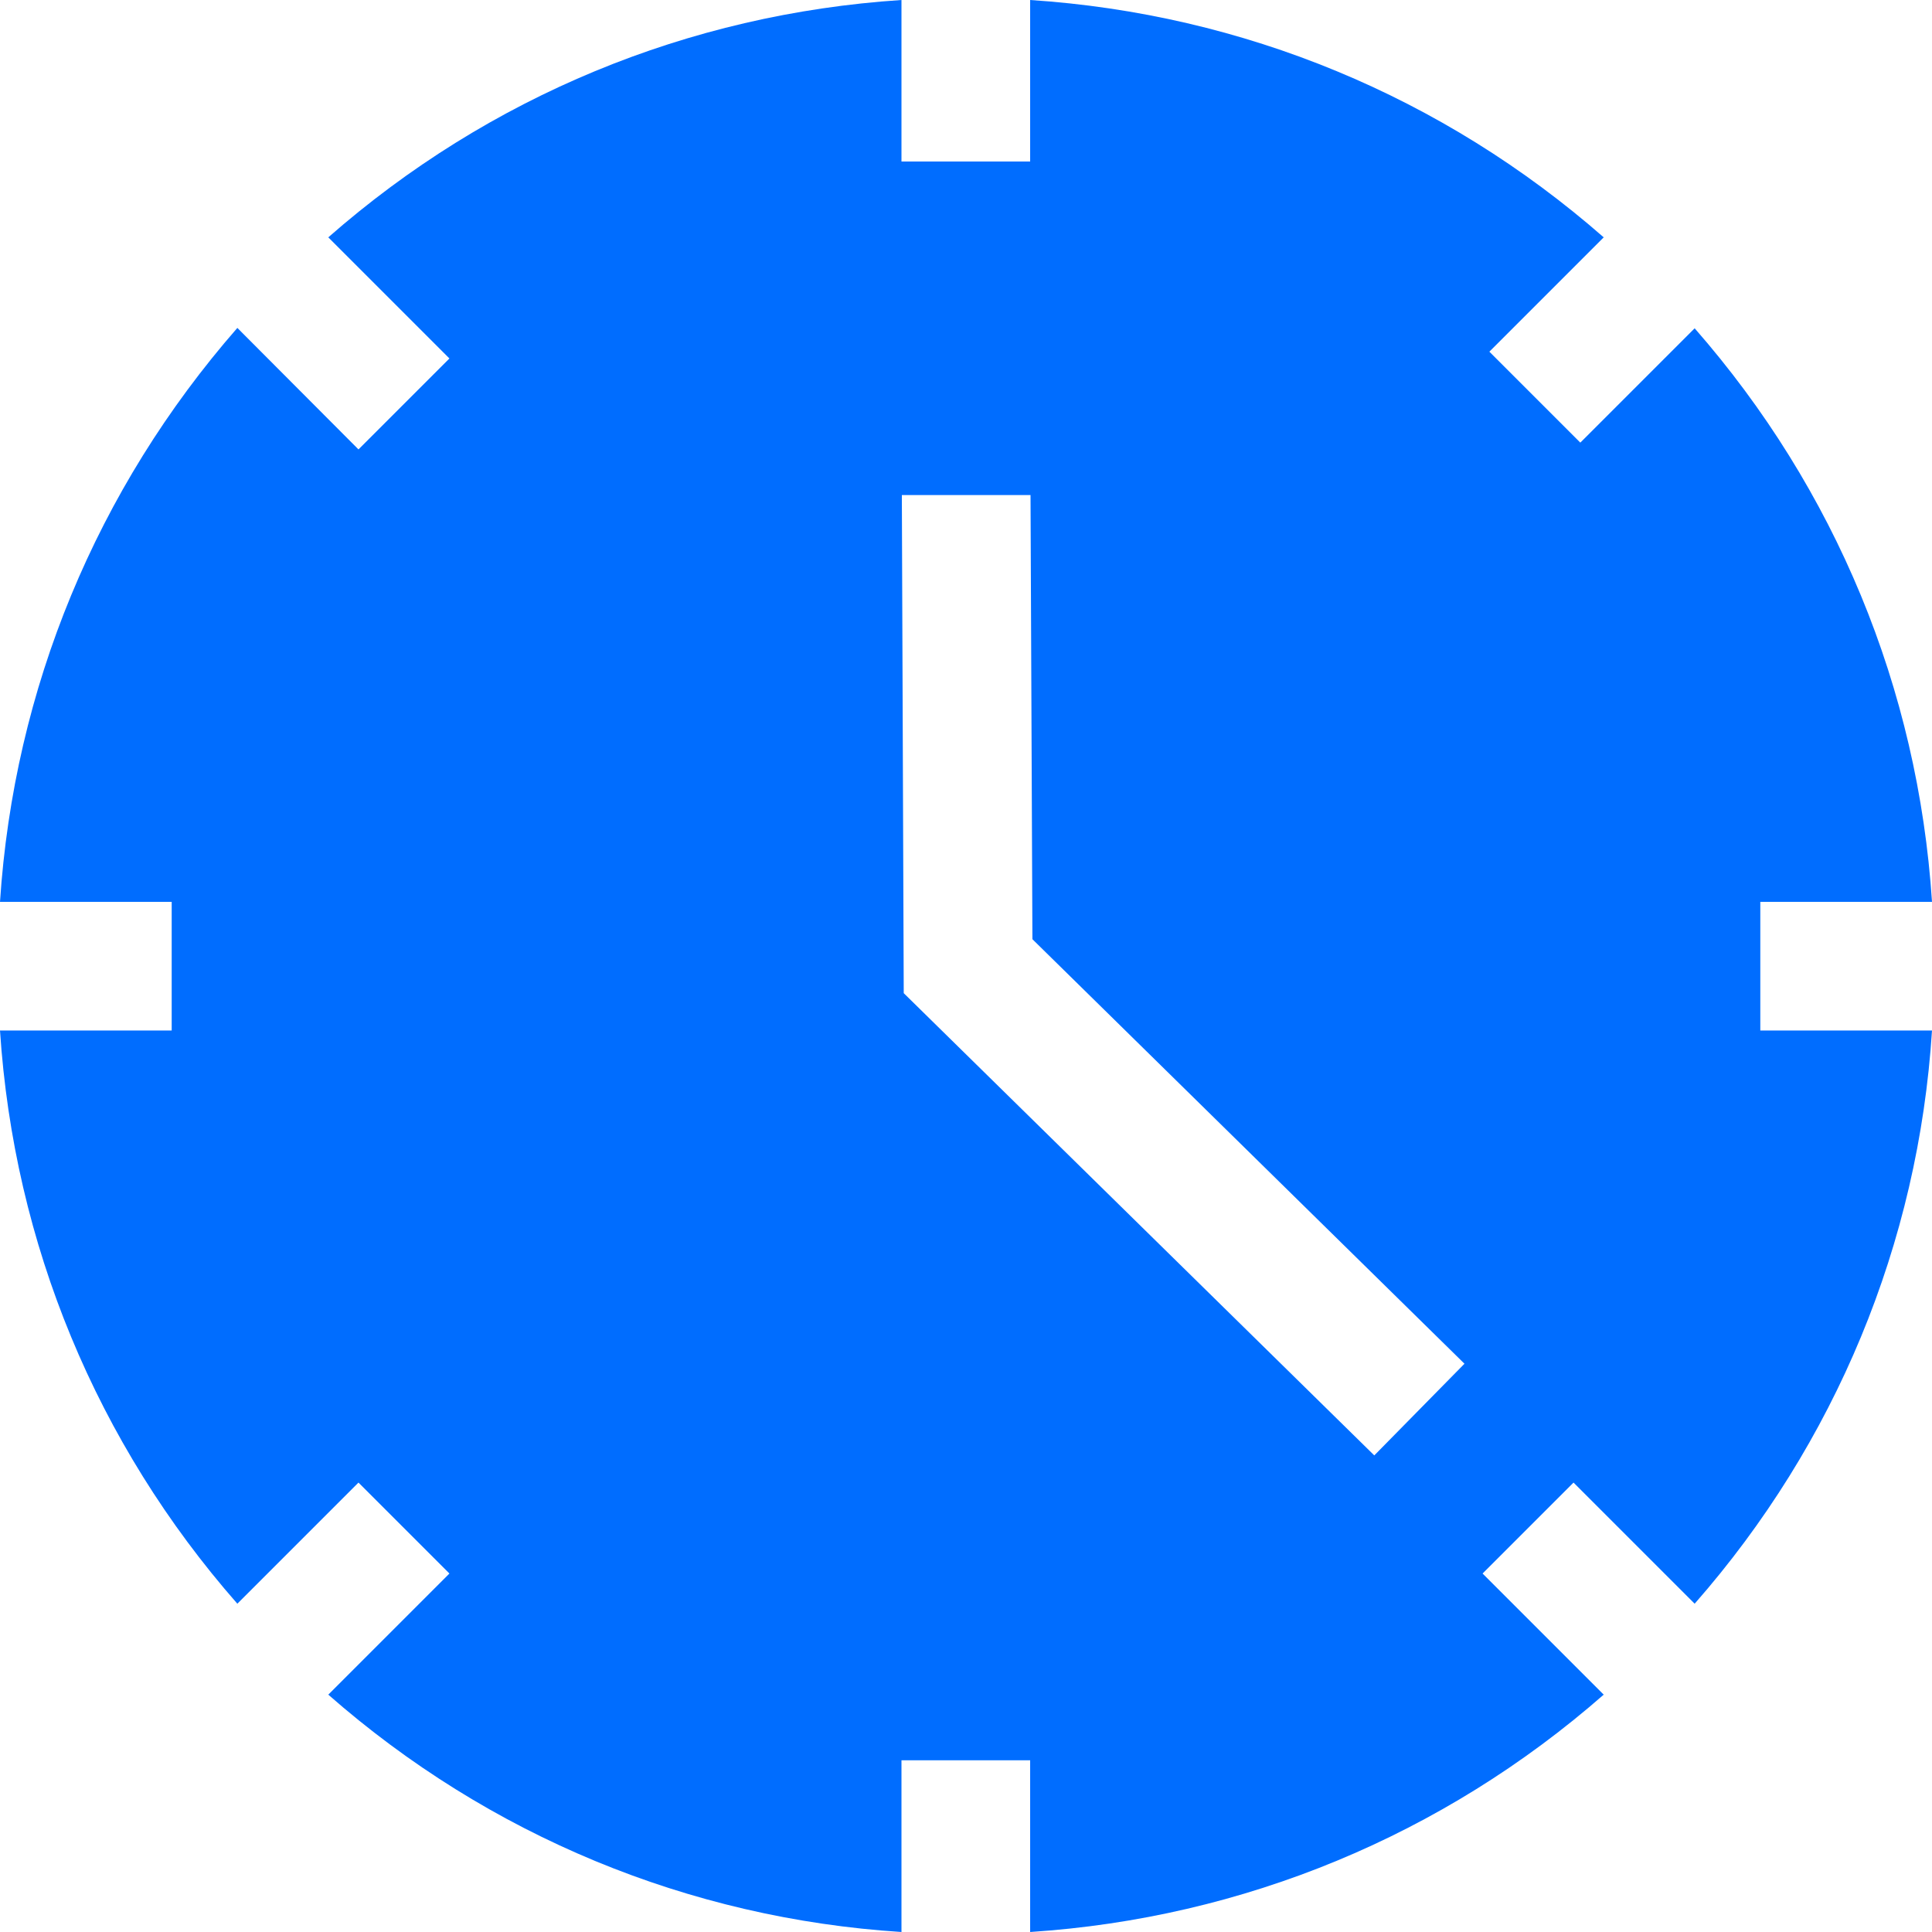
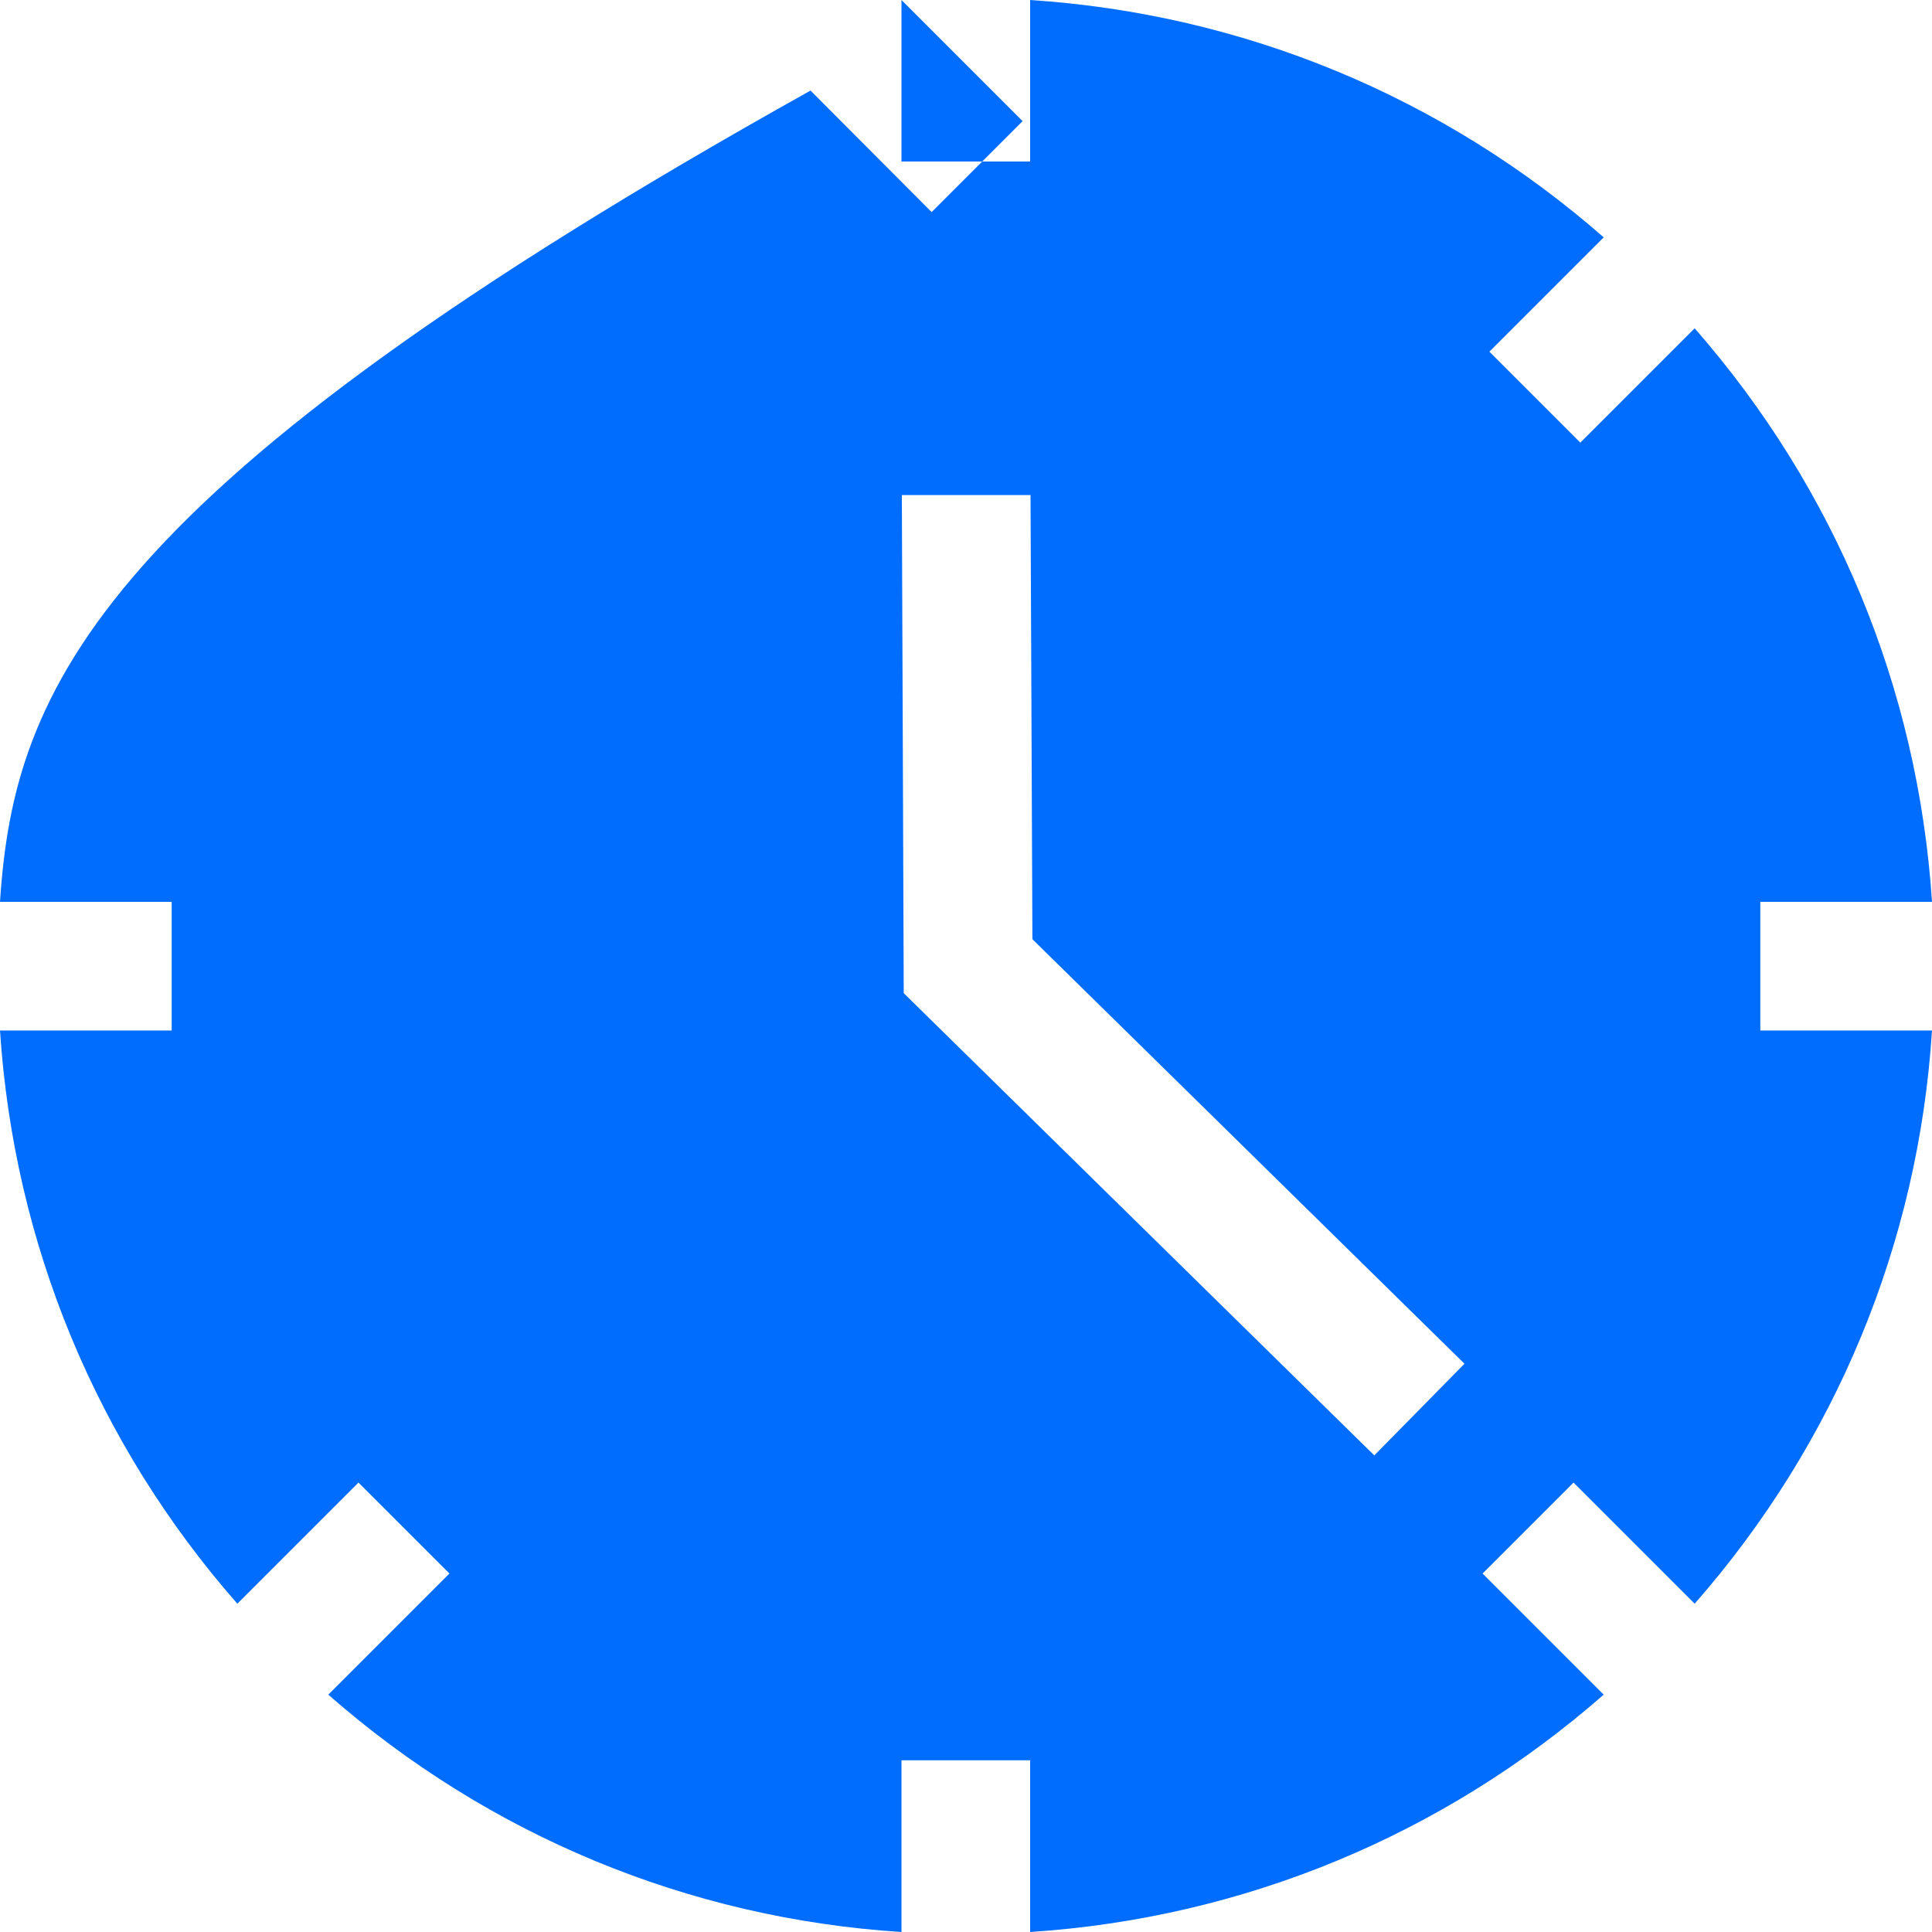
<svg xmlns="http://www.w3.org/2000/svg" id="Capa_1" version="1.1" viewBox="0 0 512 512">
  <defs>
    <style>
      .st0 {
        fill: #006dff;
      }
    </style>
  </defs>
-   <path class="st0" d="M449.1,425c37.3-42.5,59.3-95.5,62.9-151.9h-45.5v-34.1h45.5c-3.7-56.5-25.6-109.4-62.9-152l-30.3,30.3-24.1-24.1,30.3-30.3C382.4,25.6,329.5,3.7,273,0v42.8h-34.1V0c-56.5,3.7-109.4,25.6-151.9,62.9l32.1,32.1-24.1,24.1-32.1-32.2C25.6,129.6,3.7,182.5,0,239h45.5v34.1H0c3.7,56.5,25.6,109.4,62.9,151.9l32.1-32.1,24.1,24.1-32.1,32.1c42.5,37.3,95.5,59.3,151.9,62.9v-45.5h34.1v45.5c56.5-3.7,109.4-25.6,152-62.9l-32.1-32.1,24.1-24.1,32.1,32.1ZM364.1,385.6l-124.6-122.4-.5-132h34.1c0-.1.5,117.7.5,117.7l114.5,112.5-23.9,24.3Z" />
+   <path class="st0" d="M449.1,425c37.3-42.5,59.3-95.5,62.9-151.9h-45.5v-34.1h45.5c-3.7-56.5-25.6-109.4-62.9-152l-30.3,30.3-24.1-24.1,30.3-30.3C382.4,25.6,329.5,3.7,273,0v42.8h-34.1V0l32.1,32.1-24.1,24.1-32.1-32.2C25.6,129.6,3.7,182.5,0,239h45.5v34.1H0c3.7,56.5,25.6,109.4,62.9,151.9l32.1-32.1,24.1,24.1-32.1,32.1c42.5,37.3,95.5,59.3,151.9,62.9v-45.5h34.1v45.5c56.5-3.7,109.4-25.6,152-62.9l-32.1-32.1,24.1-24.1,32.1,32.1ZM364.1,385.6l-124.6-122.4-.5-132h34.1c0-.1.5,117.7.5,117.7l114.5,112.5-23.9,24.3Z" />
</svg>